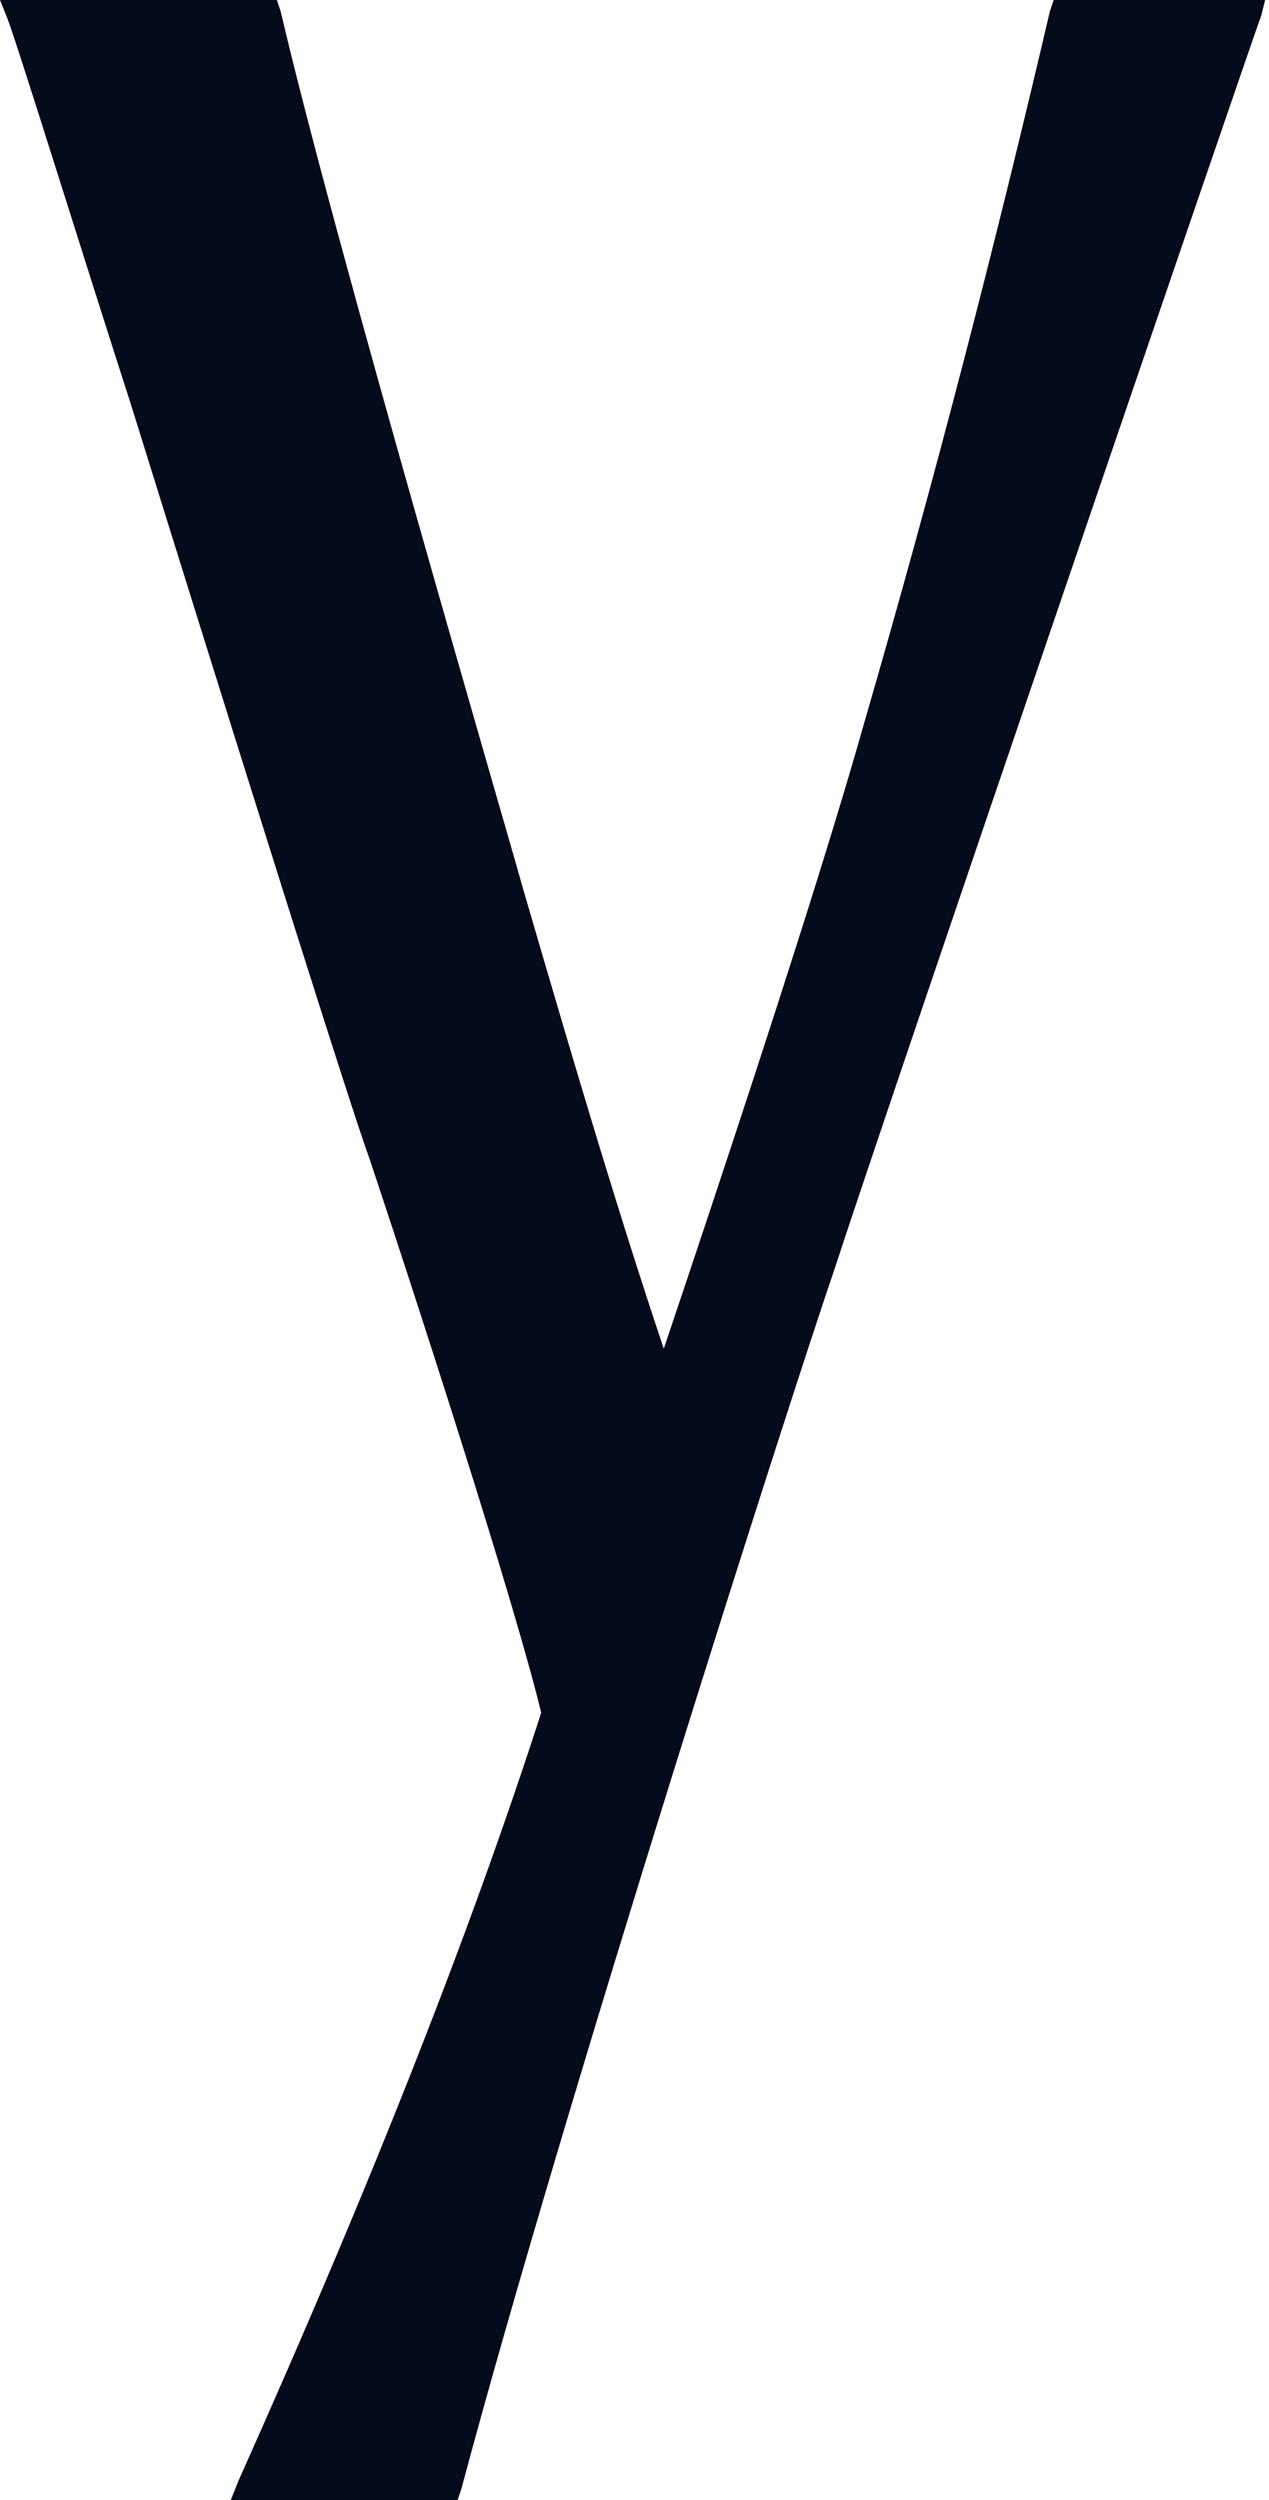
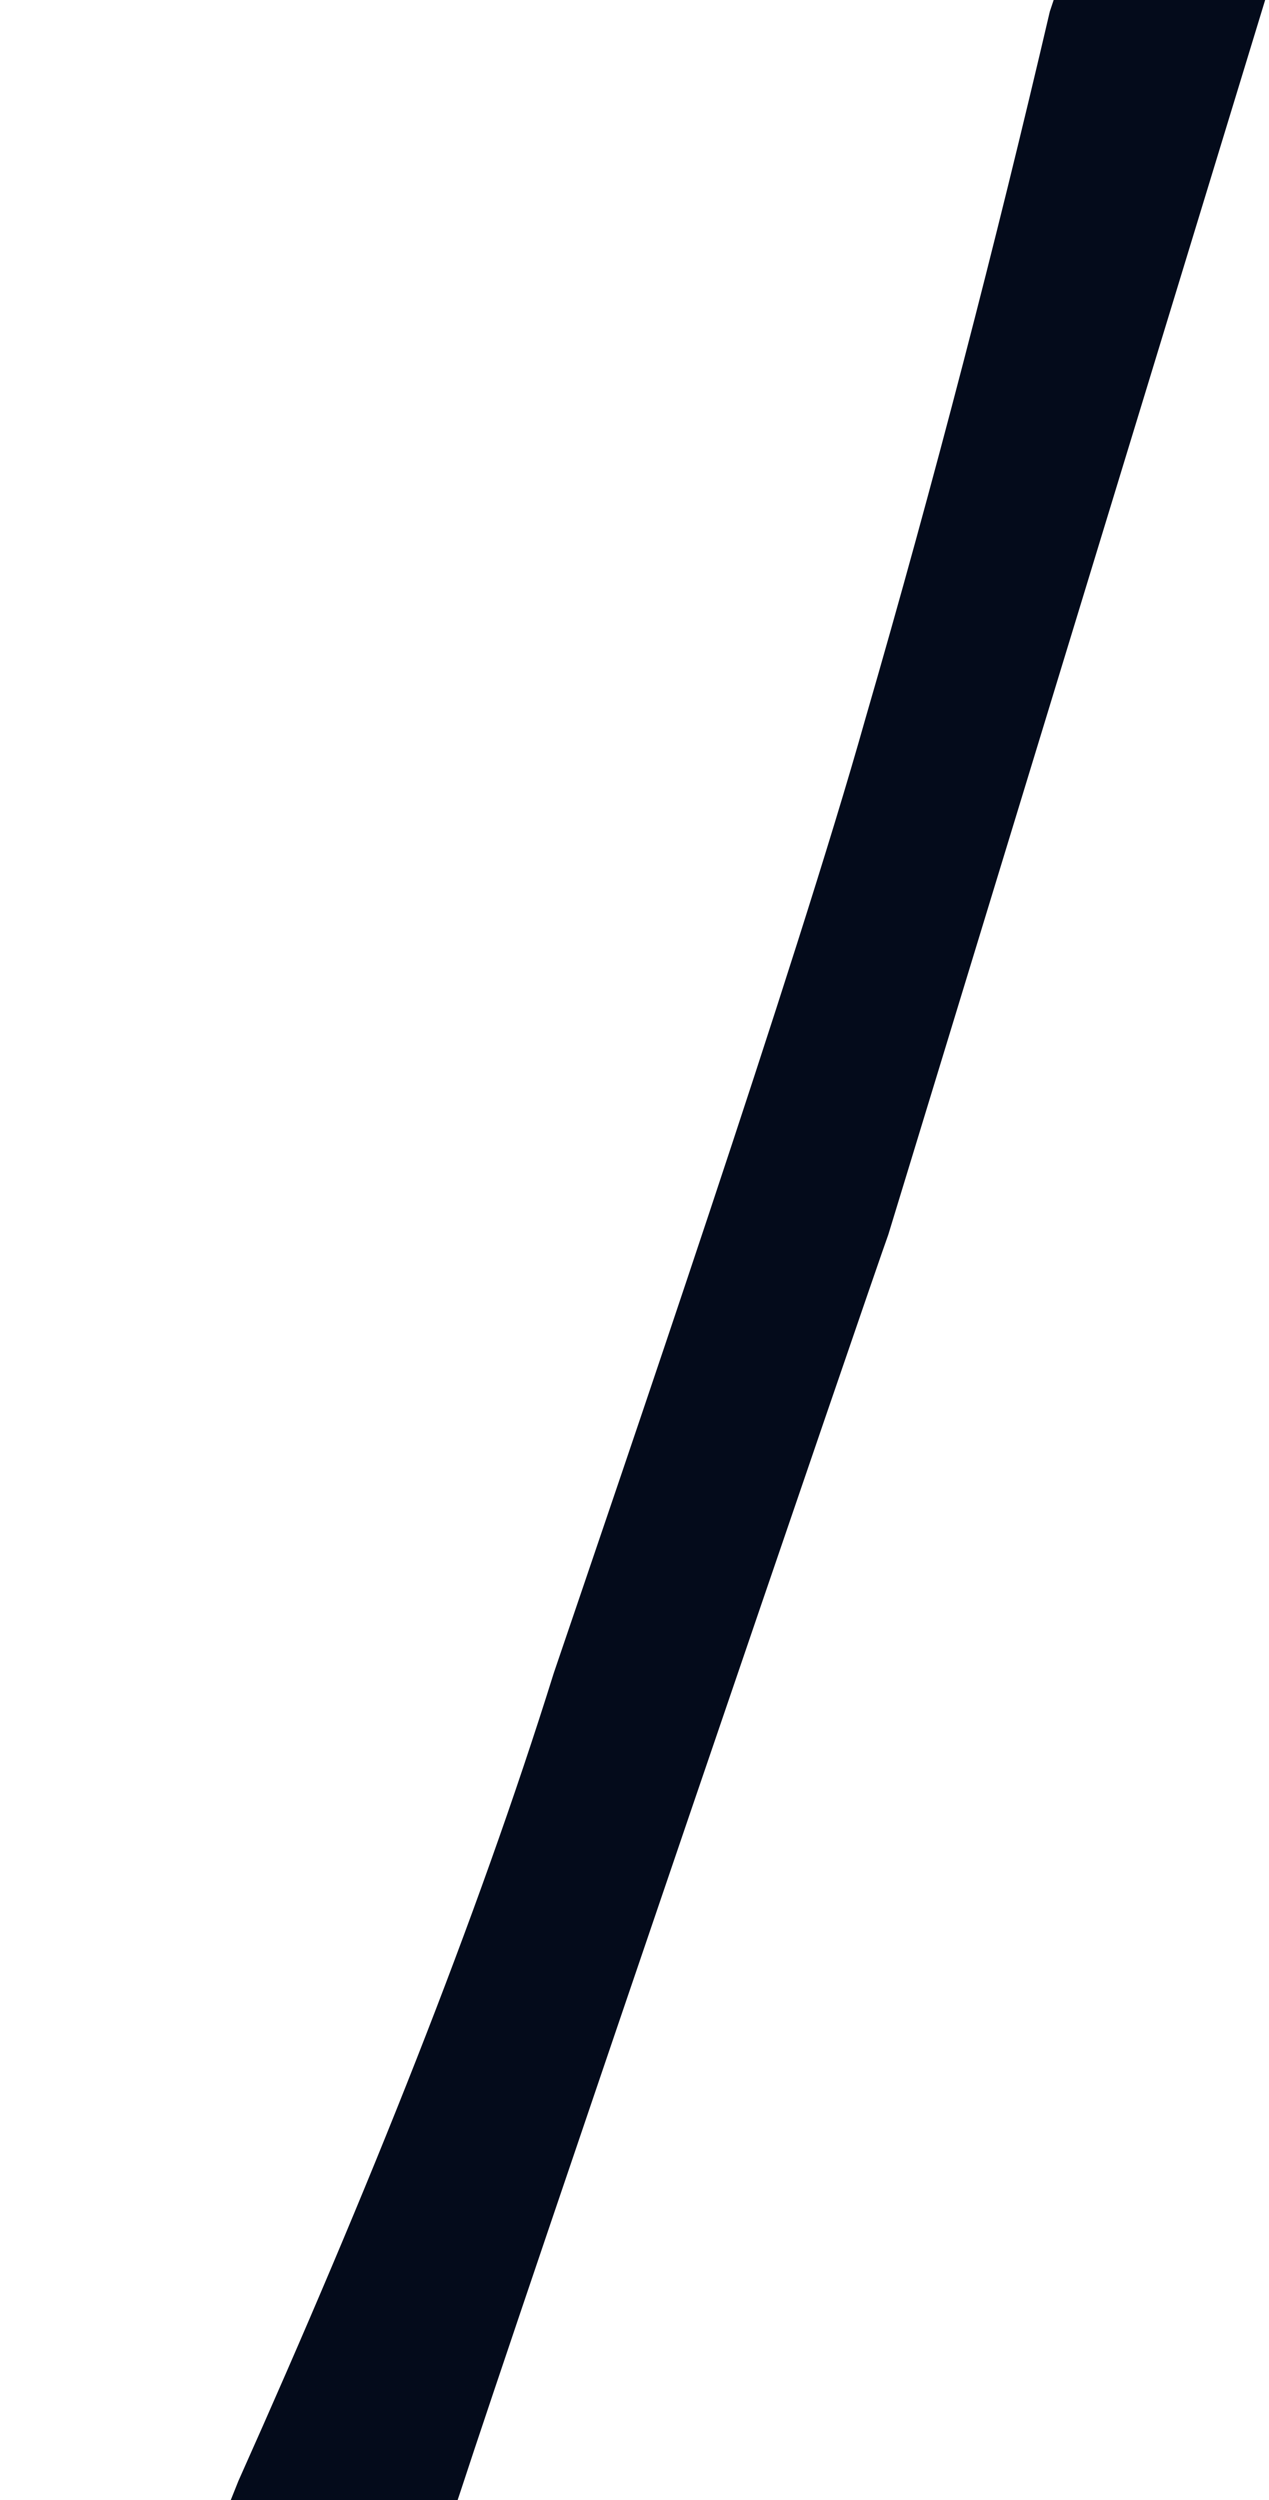
<svg xmlns="http://www.w3.org/2000/svg" version="1.1" id="圖層_1" x="0px" y="0px" viewBox="0 0 33 65" style="enable-background:new 0 0 33 65;" xml:space="preserve">
  <style type="text/css">
	.st0{fill:#040B1B;}
</style>
  <g>
-     <path class="st0" d="M17.5,37l0.4-0.1c-1.4-3.9-2.9-9-4.3-13.8C13.1,21.3,8.7,6.3,7.3,0.3L7.2,0H0l0.2,0.5c0.3,0.8,2.1,6.6,3.2,10   c0,0,5.5,17.7,6.2,19.6c1.6,4.8,4.2,12.9,4.6,15l0.4-0.1l0,0l0,0l0.4-0.1c0-0.2-0.1-0.4-0.1-0.6L17.5,37L17.5,37z" />
-     <path class="st0" d="M27.4,0l-0.1,0.3c-1.4,6-3,12.2-4.8,18.4c-1.8,6.4-6.3,19.5-8.1,24.8c-2,6.4-4.8,13.4-8.2,21L6,65h5.9l0.1-0.3   c2.7-10.1,8.6-28.5,9.7-31.7c1.3-4,10.8-31.8,11.1-32.6L32.9,0H27.4z" />
+     <path class="st0" d="M27.4,0l-0.1,0.3c-1.4,6-3,12.2-4.8,18.4c-1.8,6.4-6.3,19.5-8.1,24.8c-2,6.4-4.8,13.4-8.2,21L6,65h5.9l0.1-0.3   c1.3-4,10.8-31.8,11.1-32.6L32.9,0H27.4z" />
  </g>
</svg>